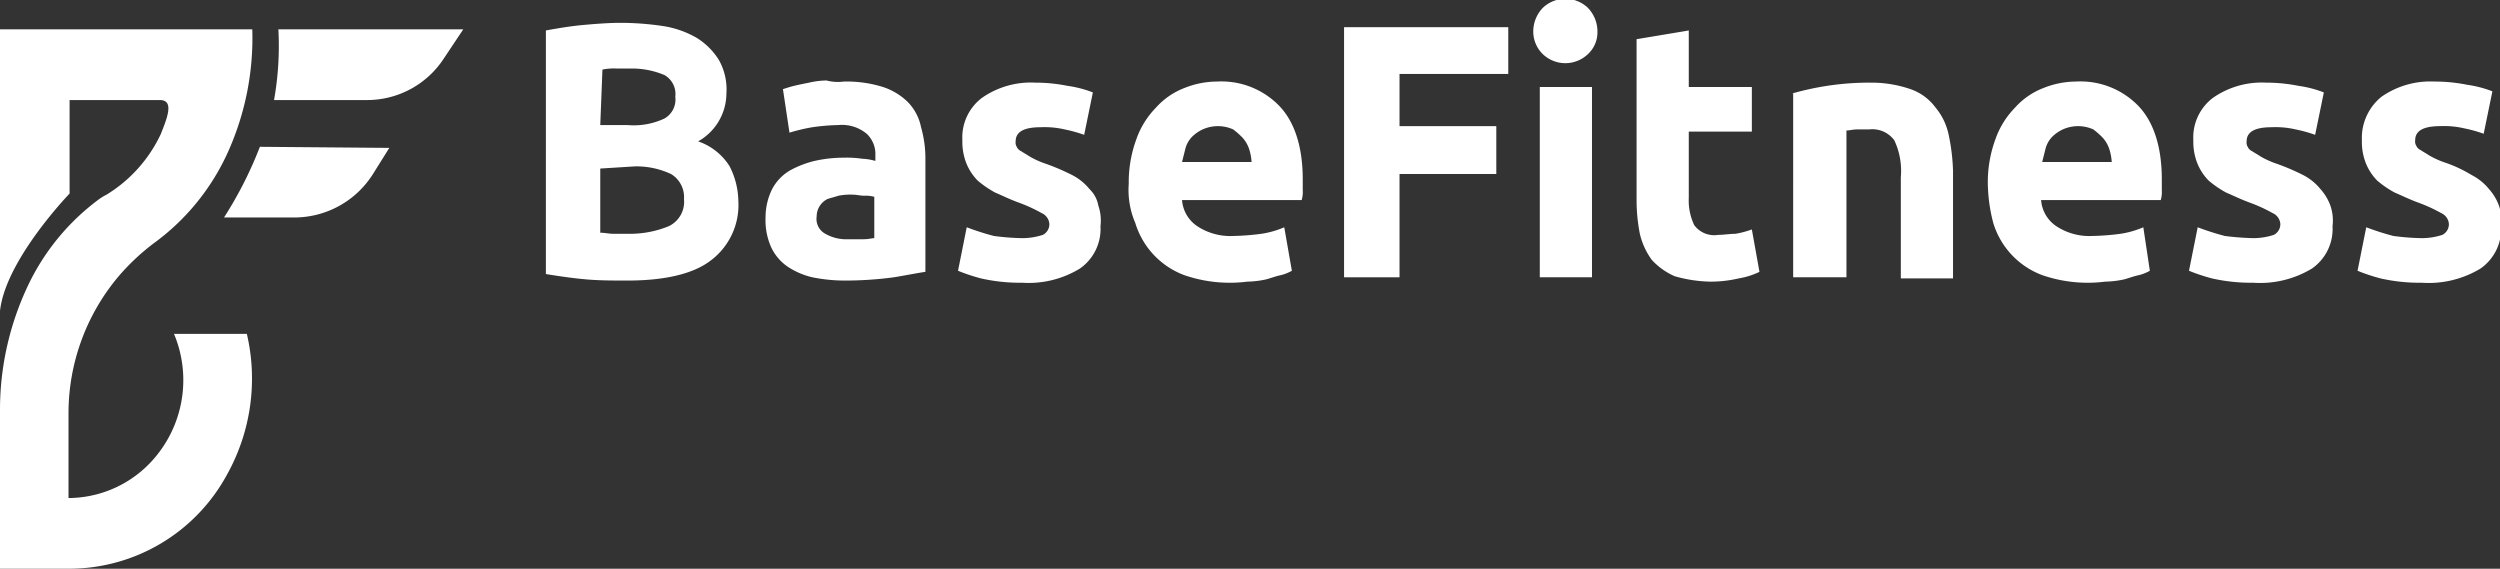
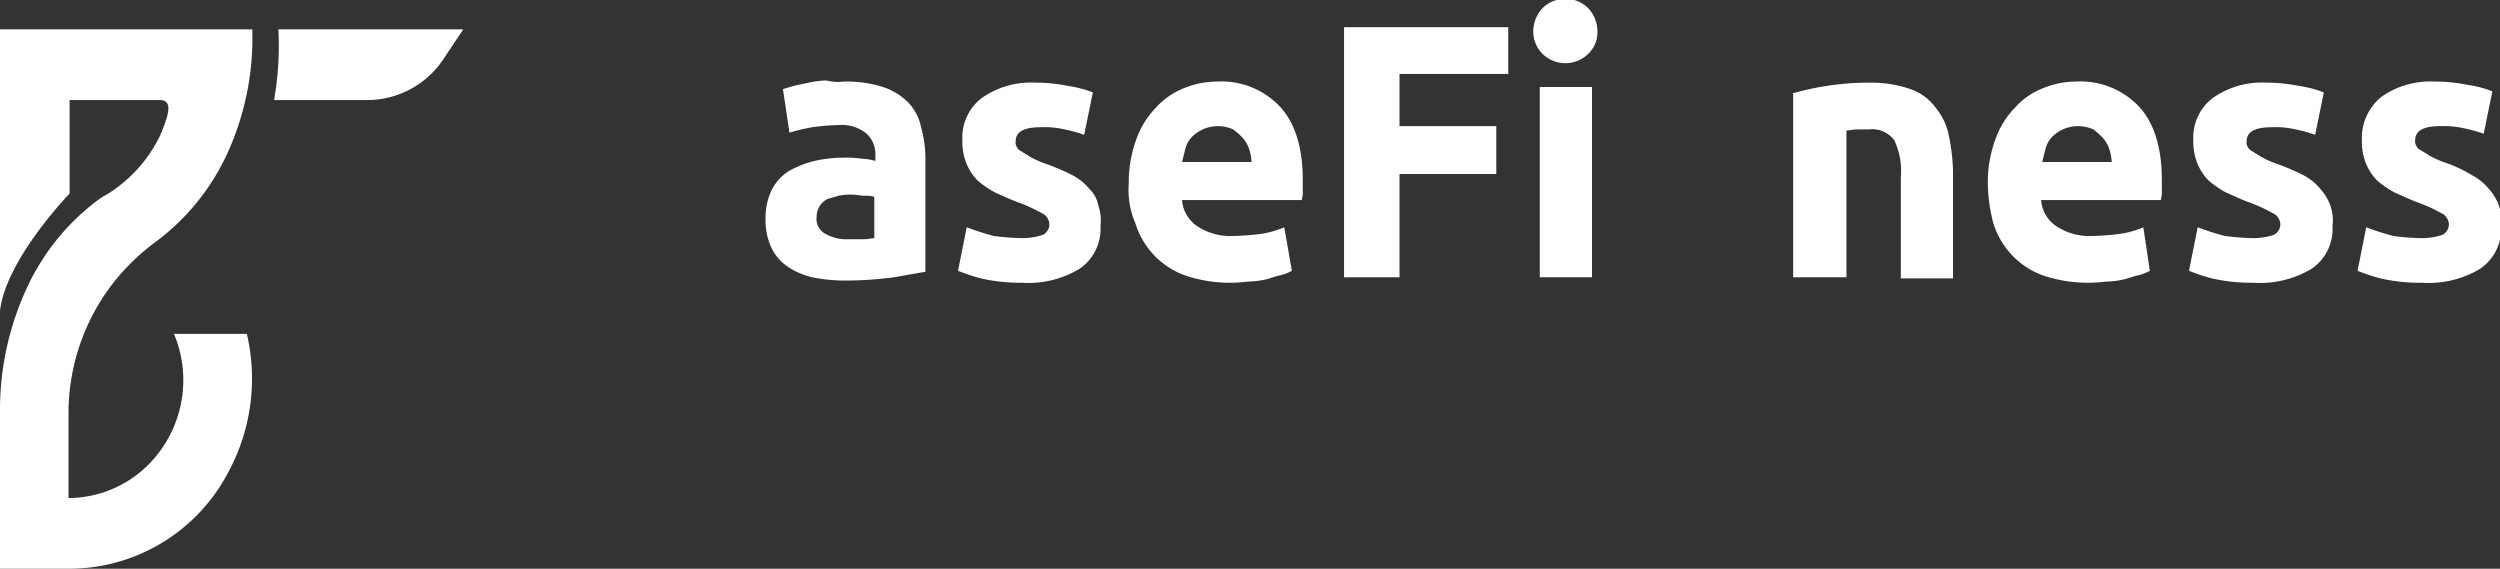
<svg xmlns="http://www.w3.org/2000/svg" id="Layer_1" data-name="Layer 1" viewBox="0 0 229.9 52.3">
  <rect x="0" y="0" width="229.9" height="52.3" fill="#333333" stroke="none" />
  <defs>
    <style>.cls-1{fill:#fff;}</style>
  </defs>
  <g id="Layer_2" data-name="Layer 2">
    <g id="Layer_2-2" data-name="Layer 2-2">
-       <path class="cls-1" d="M57.7,25.8c-1.2,0-2.5,0-3.7-.1s-2.6-.3-3.8-.5V2.8c1.1-.2,2.3-.4,3.4-.5S56,2.1,57,2.1a26.73,26.73,0,0,1,4,.3,8.85,8.85,0,0,1,3.1,1.1,6.36,6.36,0,0,1,2,2,5.5,5.5,0,0,1,.7,3.1A5.08,5.08,0,0,1,64.2,13a5.51,5.51,0,0,1,2.9,2.3,7.28,7.28,0,0,1,.8,3.2A6.38,6.38,0,0,1,65.3,24C63.7,25.2,61.1,25.8,57.7,25.8ZM55.2,11.5h2.5a6.63,6.63,0,0,0,3.4-.6,2,2,0,0,0,1-2,2,2,0,0,0-1-2,7.73,7.73,0,0,0-3-.6H56.7a5.15,5.15,0,0,0-1.3.1Zm0,4v5.9c.4,0,.8.1,1.2.1h1.4a9.37,9.37,0,0,0,3.7-.7,2.48,2.48,0,0,0,1.4-2.5A2.47,2.47,0,0,0,61.7,16a7.51,7.51,0,0,0-3.3-.7Z" />
      <path class="cls-1" d="M77.6,7.5a11.23,11.23,0,0,1,3.6.5,5.88,5.88,0,0,1,2.3,1.4,4.61,4.61,0,0,1,1.2,2.3,10.48,10.48,0,0,1,.4,3V25c-.7.1-1.7.3-2.9.5a33.9,33.9,0,0,1-4.5.3,15.11,15.11,0,0,1-3-.3,6.94,6.94,0,0,1-2.3-1,4.45,4.45,0,0,1-1.5-1.8,6.1,6.1,0,0,1-.5-2.7,5.87,5.87,0,0,1,.6-2.6,4.36,4.36,0,0,1,1.6-1.7,9.09,9.09,0,0,1,2.3-.9,12.28,12.28,0,0,1,2.7-.3,9.65,9.65,0,0,1,1.7.1,4.86,4.86,0,0,1,1.2.2v-.5a2.56,2.56,0,0,0-.8-2,3.56,3.56,0,0,0-2.6-.8,19.42,19.42,0,0,0-2.4.2,16.87,16.87,0,0,0-2.1.5l-.6-4c.3-.1.6-.2,1-.3s.9-.2,1.4-.3A7.78,7.78,0,0,1,76,7.4,4.11,4.11,0,0,0,77.6,7.5ZM78,22h1.4c.5,0,.8-.1,1-.1V18.1a2.74,2.74,0,0,0-.9-.1c-.4,0-.7-.1-1.1-.1a5.66,5.66,0,0,0-1.3.1c-.3.1-.7.2-1,.3a1.79,1.79,0,0,0-1,1.6,1.55,1.55,0,0,0,.8,1.6A3.87,3.87,0,0,0,78,22Z" />
      <path class="cls-1" d="M94,21.9a6.14,6.14,0,0,0,1.9-.3,1.1,1.1,0,0,0,.6-1,1.18,1.18,0,0,0-.7-1,14.54,14.54,0,0,0-2.2-1c-.8-.3-1.4-.6-2.1-.9a9.27,9.27,0,0,1-1.6-1.1,4.92,4.92,0,0,1-1-1.5,5.37,5.37,0,0,1-.4-2.2A4.56,4.56,0,0,1,90.3,9a7.85,7.85,0,0,1,4.9-1.4,15.11,15.11,0,0,1,3,.3,10.12,10.12,0,0,1,2.3.6l-.8,3.9a12.65,12.65,0,0,0-1.8-.5,8.13,8.13,0,0,0-2.2-.2c-1.5,0-2.3.4-2.3,1.3a.74.74,0,0,0,.1.5.78.78,0,0,0,.4.4c.3.2.5.3.8.5A8.1,8.1,0,0,0,96,15a20.46,20.46,0,0,1,2.6,1.1,5,5,0,0,1,1.6,1.3,2.73,2.73,0,0,1,.8,1.5,4.23,4.23,0,0,1,.2,1.9,4.43,4.43,0,0,1-1.9,3.9A9.05,9.05,0,0,1,94,26a16.2,16.2,0,0,1-3.8-.4,17.23,17.23,0,0,1-2.1-.7l.8-4a24.23,24.23,0,0,0,2.5.8A22.58,22.58,0,0,0,94,21.9Z" />
      <path class="cls-1" d="M103.8,16.9a11.45,11.45,0,0,1,.7-4.1,7.87,7.87,0,0,1,1.8-2.9,6.73,6.73,0,0,1,2.6-1.8,8.11,8.11,0,0,1,3-.6,7.4,7.4,0,0,1,5.8,2.3c1.4,1.5,2.1,3.8,2.1,6.7v1a2.5,2.5,0,0,1-.1.9h-11a3.17,3.17,0,0,0,1.4,2.4,5.51,5.51,0,0,0,3.3.9,22.58,22.58,0,0,0,2.6-.2,8.55,8.55,0,0,0,2.1-.6l.7,4a4,4,0,0,1-1,.4c-.5.1-1,.3-1.4.4a8.87,8.87,0,0,1-1.7.2,12.84,12.84,0,0,1-5.8-.6,7.42,7.42,0,0,1-4.5-4.8A7.65,7.65,0,0,1,103.8,16.9ZM115.1,15a4.86,4.86,0,0,0-.2-1.2,3,3,0,0,0-.6-1.1,6.86,6.86,0,0,0-.9-.8,3.42,3.42,0,0,0-2.8,0,3.47,3.47,0,0,0-1,.7,2.48,2.48,0,0,0-.6,1.1l-.3,1.2h6.4Z" />
      <path class="cls-1" d="M123.6,25.5V2.5h15.1V6.8h-10v4.8h8.9V16h-8.9v9.5Z" />
      <path class="cls-1" d="M146.9,2.9A2.73,2.73,0,0,1,146,5a3,3,0,0,1-4.1,0,2.89,2.89,0,0,1-.9-2.1,3.12,3.12,0,0,1,.9-2.2,3,3,0,0,1,4.1,0A3.12,3.12,0,0,1,146.9,2.9Zm-.5,22.6h-4.8V8h4.8Z" />
-       <path class="cls-1" d="M150.5,3.6l4.8-.8V8h5.8v4.1h-5.8v6.1a5.27,5.27,0,0,0,.5,2.5,2.28,2.28,0,0,0,2.2.9c.5,0,1.1-.1,1.6-.1a8.74,8.74,0,0,0,1.5-.4l.7,3.9a7,7,0,0,1-1.9.6,11.33,11.33,0,0,1-2.6.3,12.68,12.68,0,0,1-3.3-.5,6.27,6.27,0,0,1-2.1-1.5,6.64,6.64,0,0,1-1.1-2.4,16.12,16.12,0,0,1-.3-3.1Z" />
      <path class="cls-1" d="M164.8,8.6a25.73,25.73,0,0,1,7.3-1,11,11,0,0,1,3.6.6A4.81,4.81,0,0,1,178,9.9a5.7,5.7,0,0,1,1.2,2.5,18.37,18.37,0,0,1,.4,3.3v9.9h-4.8V16.3a6.63,6.63,0,0,0-.6-3.4,2.51,2.51,0,0,0-2.3-1h-1.1c-.4,0-.7.1-1,.1V25.5h-4.9V8.6Z" />
      <path class="cls-1" d="M182.8,16.9a11.45,11.45,0,0,1,.7-4.1,7.87,7.87,0,0,1,1.8-2.9,6.73,6.73,0,0,1,2.6-1.8,8.11,8.11,0,0,1,3-.6,7.4,7.4,0,0,1,5.8,2.3c1.4,1.5,2.1,3.8,2.1,6.7v1a2.5,2.5,0,0,1-.1.9h-11a3.17,3.17,0,0,0,1.4,2.4,5.51,5.51,0,0,0,3.3.9,22.58,22.58,0,0,0,2.6-.2,8.55,8.55,0,0,0,2.1-.6l.6,4a4,4,0,0,1-1,.4c-.5.1-1,.3-1.4.4a8.87,8.87,0,0,1-1.7.2,12.84,12.84,0,0,1-5.8-.6,7.42,7.42,0,0,1-4.5-4.8A15.1,15.1,0,0,1,182.8,16.9ZM194.2,15a4.86,4.86,0,0,0-.2-1.2,3,3,0,0,0-.6-1.1,6.86,6.86,0,0,0-.9-.8,3.42,3.42,0,0,0-2.8,0,3.47,3.47,0,0,0-1,.7,2.48,2.48,0,0,0-.6,1.1l-.3,1.2h6.4Z" />
      <path class="cls-1" d="M207.2,21.9a6.14,6.14,0,0,0,1.9-.3,1.1,1.1,0,0,0,.6-1,1.18,1.18,0,0,0-.7-1,14.54,14.54,0,0,0-2.2-1c-.8-.3-1.4-.6-2.1-.9a9.27,9.27,0,0,1-1.6-1.1,4.92,4.92,0,0,1-1-1.5,5.37,5.37,0,0,1-.4-2.2A4.56,4.56,0,0,1,203.5,9a7.85,7.85,0,0,1,4.9-1.4,15.11,15.11,0,0,1,3,.3,10.12,10.12,0,0,1,2.3.6l-.8,3.9a12.65,12.65,0,0,0-1.8-.5,8.13,8.13,0,0,0-2.2-.2c-1.5,0-2.3.4-2.3,1.3a.74.74,0,0,0,.1.5.78.78,0,0,0,.4.4c.3.2.5.3.8.5a8.1,8.1,0,0,0,1.3.6,20.46,20.46,0,0,1,2.6,1.1,5,5,0,0,1,1.6,1.3,4.69,4.69,0,0,1,.9,1.5,4.23,4.23,0,0,1,.2,1.9,4.43,4.43,0,0,1-1.9,3.9,9.22,9.22,0,0,1-5.4,1.3,16.2,16.2,0,0,1-3.8-.4,17.23,17.23,0,0,1-2.1-.7l.8-4a24.23,24.23,0,0,0,2.5.8A25.06,25.06,0,0,0,207.2,21.9Z" />
      <path class="cls-1" d="M222.7,21.9a6.14,6.14,0,0,0,1.9-.3,1.1,1.1,0,0,0,.6-1,1.18,1.18,0,0,0-.7-1,14.54,14.54,0,0,0-2.2-1c-.8-.3-1.4-.6-2.1-.9a9.27,9.27,0,0,1-1.6-1.1,4.92,4.92,0,0,1-1-1.5,5.37,5.37,0,0,1-.4-2.2,4.87,4.87,0,0,1,1.8-4,7.85,7.85,0,0,1,4.9-1.4,15.11,15.11,0,0,1,3,.3,10.12,10.12,0,0,1,2.3.6l-.8,3.9a12.65,12.65,0,0,0-1.8-.5,8.13,8.13,0,0,0-2.2-.2c-1.5,0-2.3.4-2.3,1.3a.74.74,0,0,0,.1.5.78.78,0,0,0,.4.4c.3.2.5.3.8.5a8.1,8.1,0,0,0,1.3.6,12.5,12.5,0,0,1,2.6,1.2,5,5,0,0,1,1.6,1.3,4.69,4.69,0,0,1,.9,1.5,4.23,4.23,0,0,1,.2,1.9,4.43,4.43,0,0,1-1.9,3.9,9.22,9.22,0,0,1-5.4,1.3,16.2,16.2,0,0,1-3.8-.4,17.23,17.23,0,0,1-2.1-.7l.8-4a24.23,24.23,0,0,0,2.5.8A22.58,22.58,0,0,0,222.7,21.9Z" />
      <path class="cls-1" d="M0,2.7H23.2A25.54,25.54,0,0,1,21,13.9a21.09,21.09,0,0,1-6.9,8.5A20.77,20.77,0,0,0,11,25.3,19.53,19.53,0,0,0,6.3,38v7.8a10.47,10.47,0,0,0,8.4-4.3A11,11,0,0,0,16,30.7h6.7a18.11,18.11,0,0,1-1.8,12.9A16.52,16.52,0,0,1,6.3,52.3H0V37.7A26.65,26.65,0,0,1,2.7,26,21.09,21.09,0,0,1,9,18.4a5.1,5.1,0,0,1,.8-.5,13,13,0,0,0,5-5.6c.5-1.3,1.3-3.1-.1-3.1H6.4v8.6S.5,23.9,0,28.6Z" />
      <path class="cls-1" d="M25.6,2.7a28.32,28.32,0,0,1-.4,6.5h8.5a8.42,8.42,0,0,0,7.1-3.8l1.8-2.7Z" />
-       <path class="cls-1" d="M23.9,13.5A36.1,36.1,0,0,1,20.6,20h6.5a8.56,8.56,0,0,0,7.2-4l1.5-2.4Z" />
    </g>
  </g>
</svg>